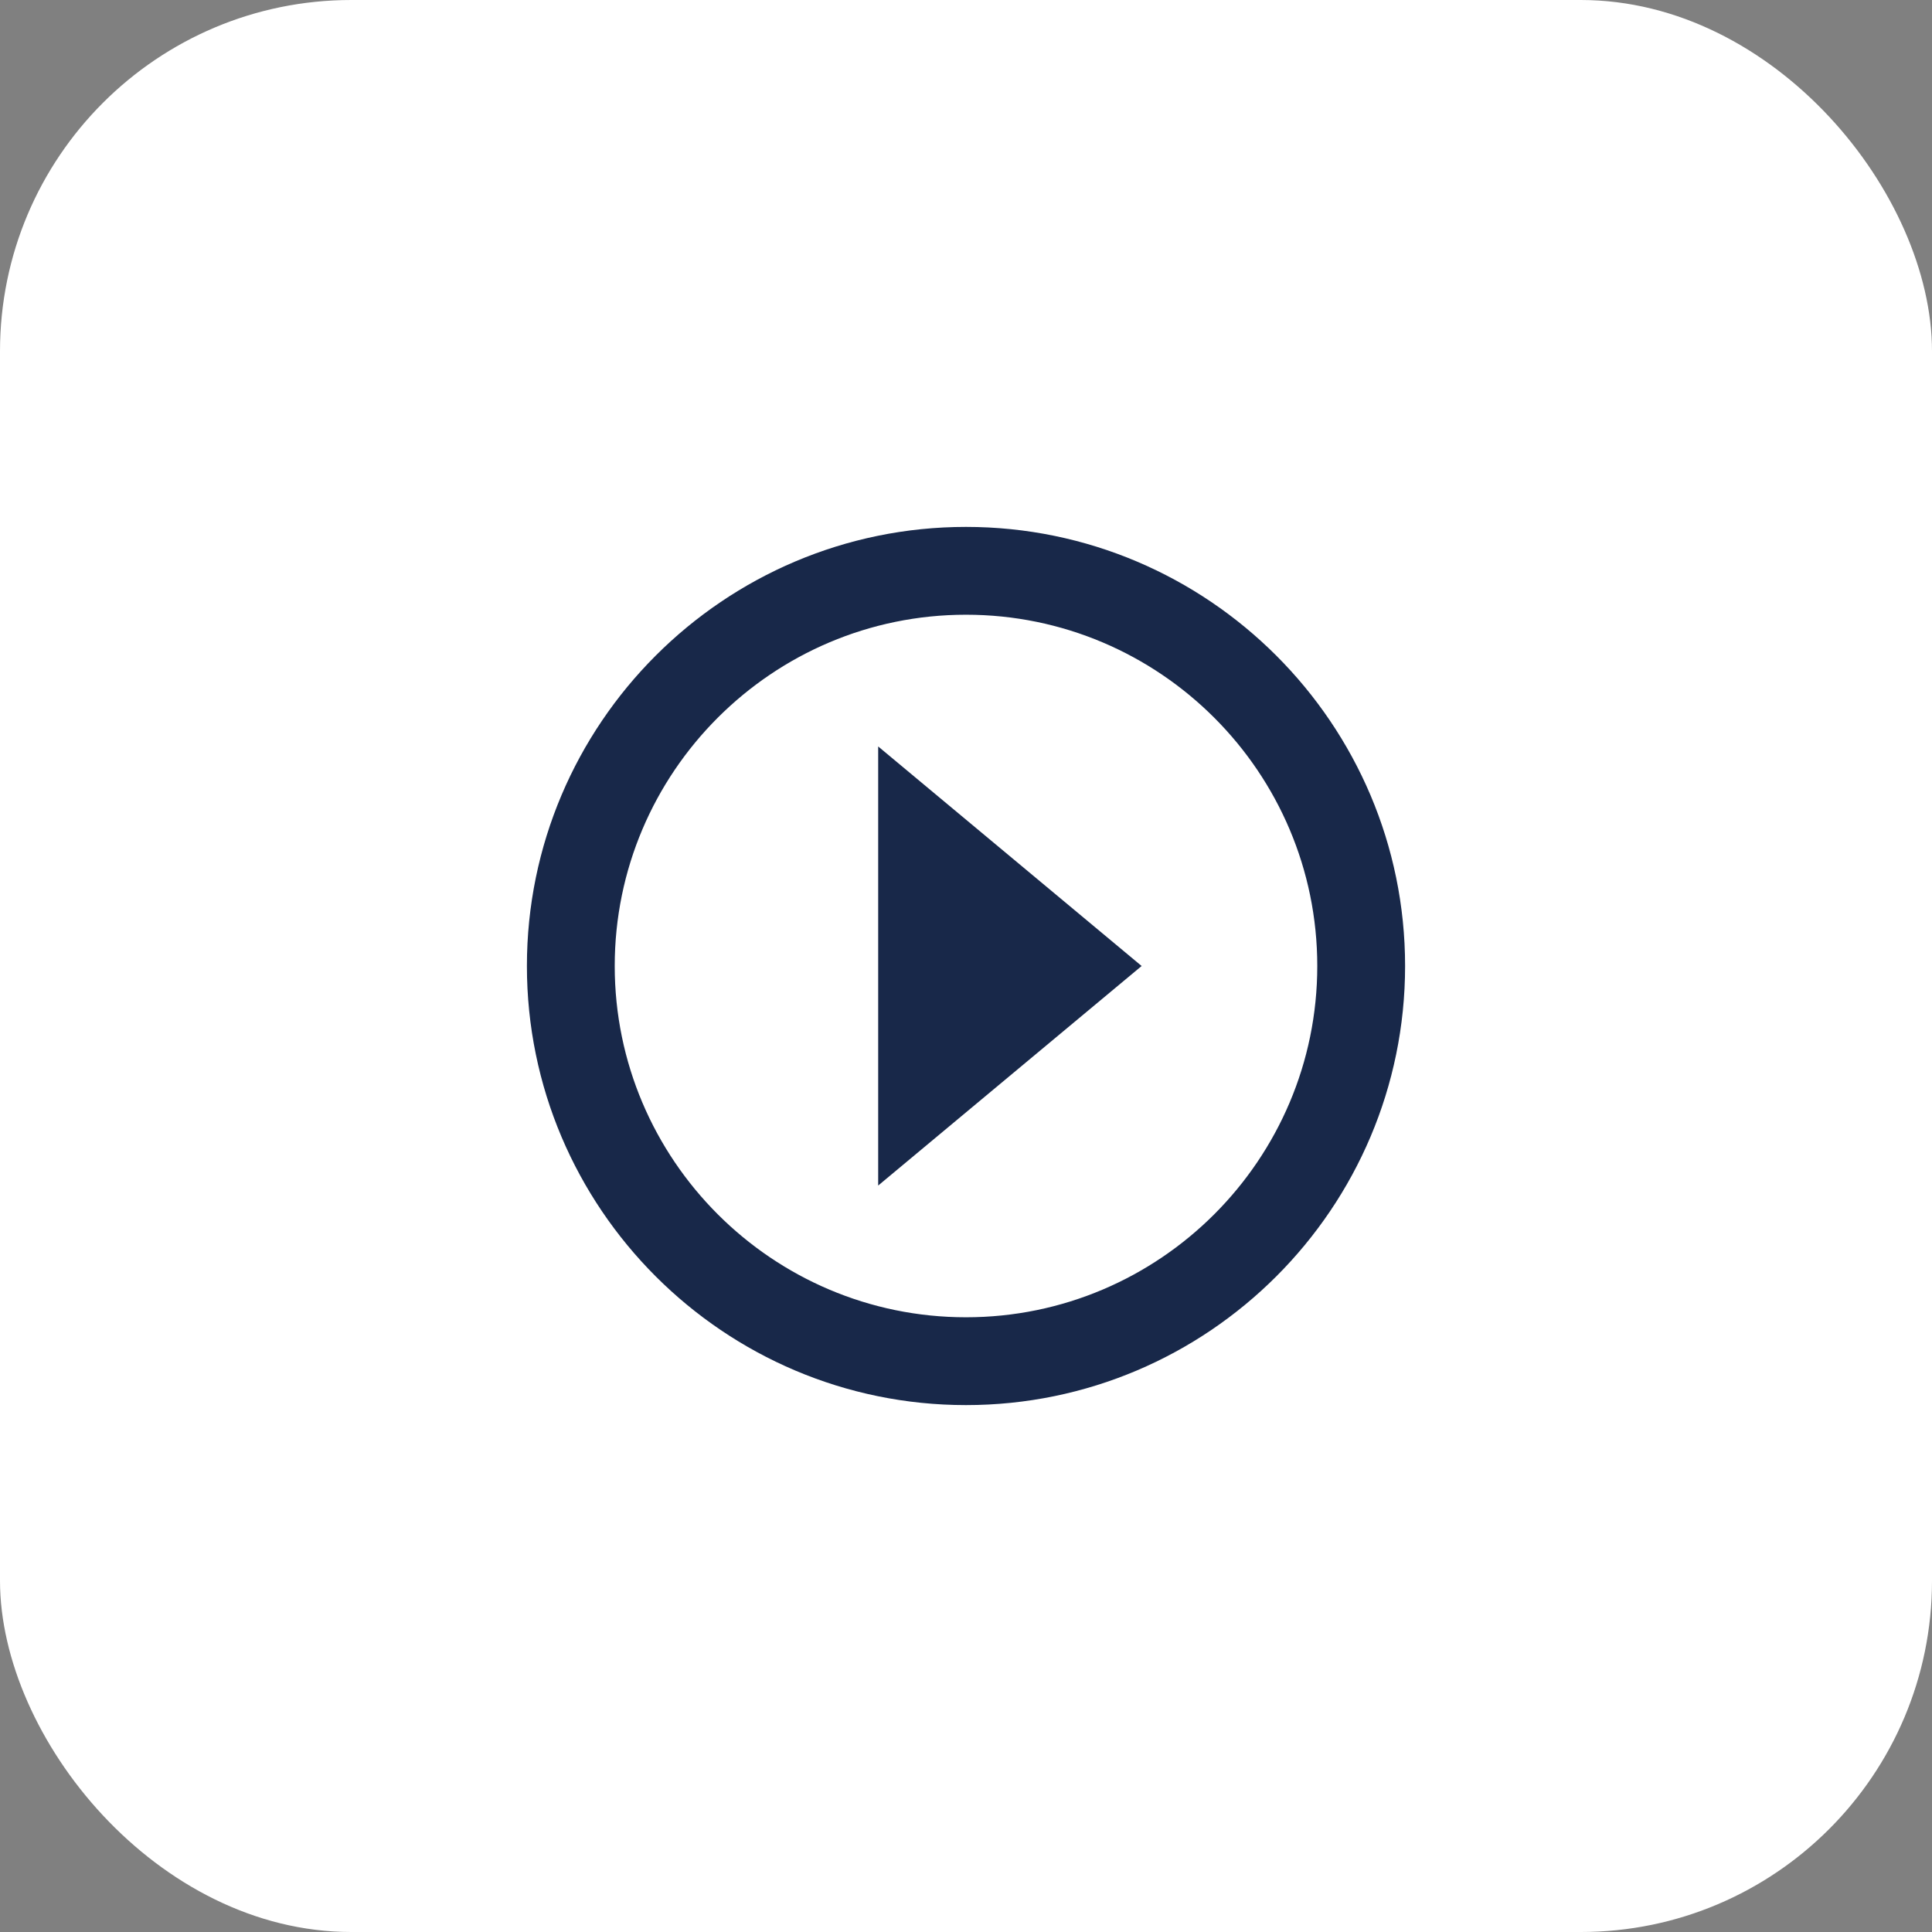
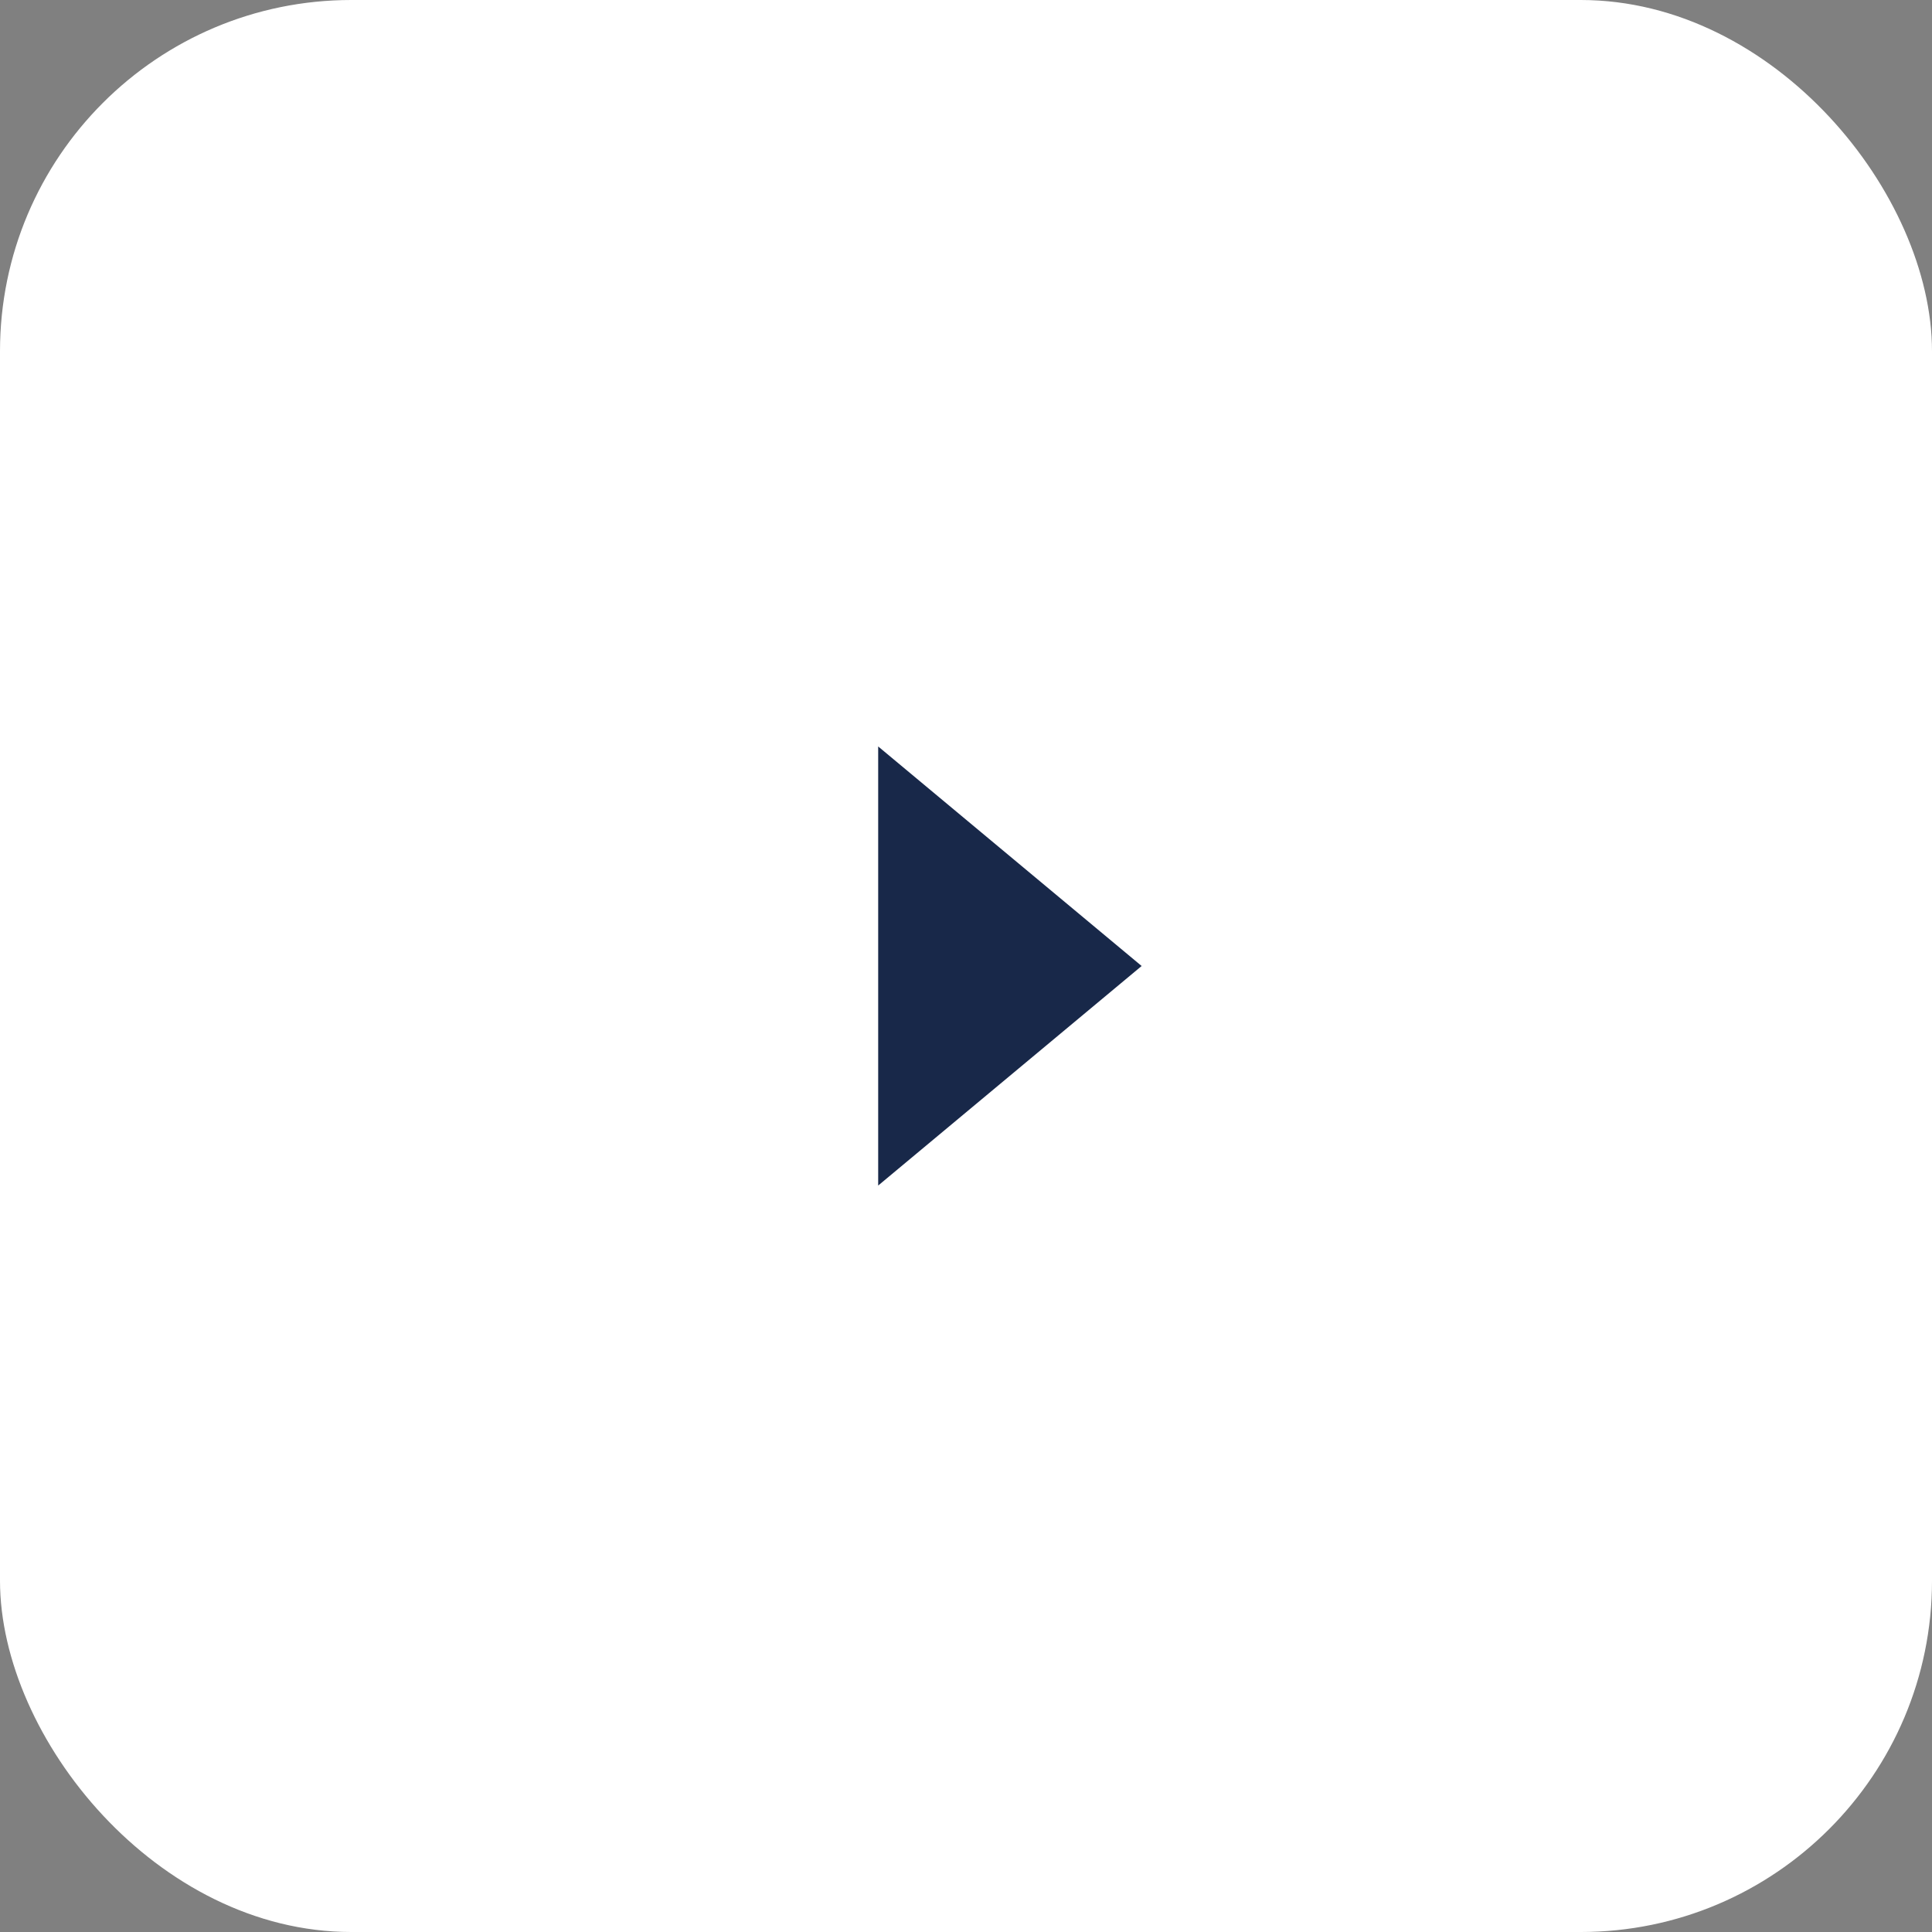
<svg xmlns="http://www.w3.org/2000/svg" width="44" height="44" viewBox="0 0 44 44" fill="none">
  <rect x="0" y="0" width="44" height="44" fill="#808080" stroke="none" />
  <rect width="44" height="44" rx="8" fill="white" />
  <path d="M20 27L26 22L20 17V27Z" fill="#182849" />
-   <path d="M22 12C16.486 12 12 16.486 12 22C12 27.514 16.486 32 22 32C27.514 32 32 27.514 32 22C32 16.486 27.514 12 22 12ZM22 30C17.589 30 14 26.411 14 22C14 17.589 17.589 14 22 14C26.411 14 30 17.589 30 22C30 26.411 26.411 30 22 30Z" fill="#182849" />
</svg>